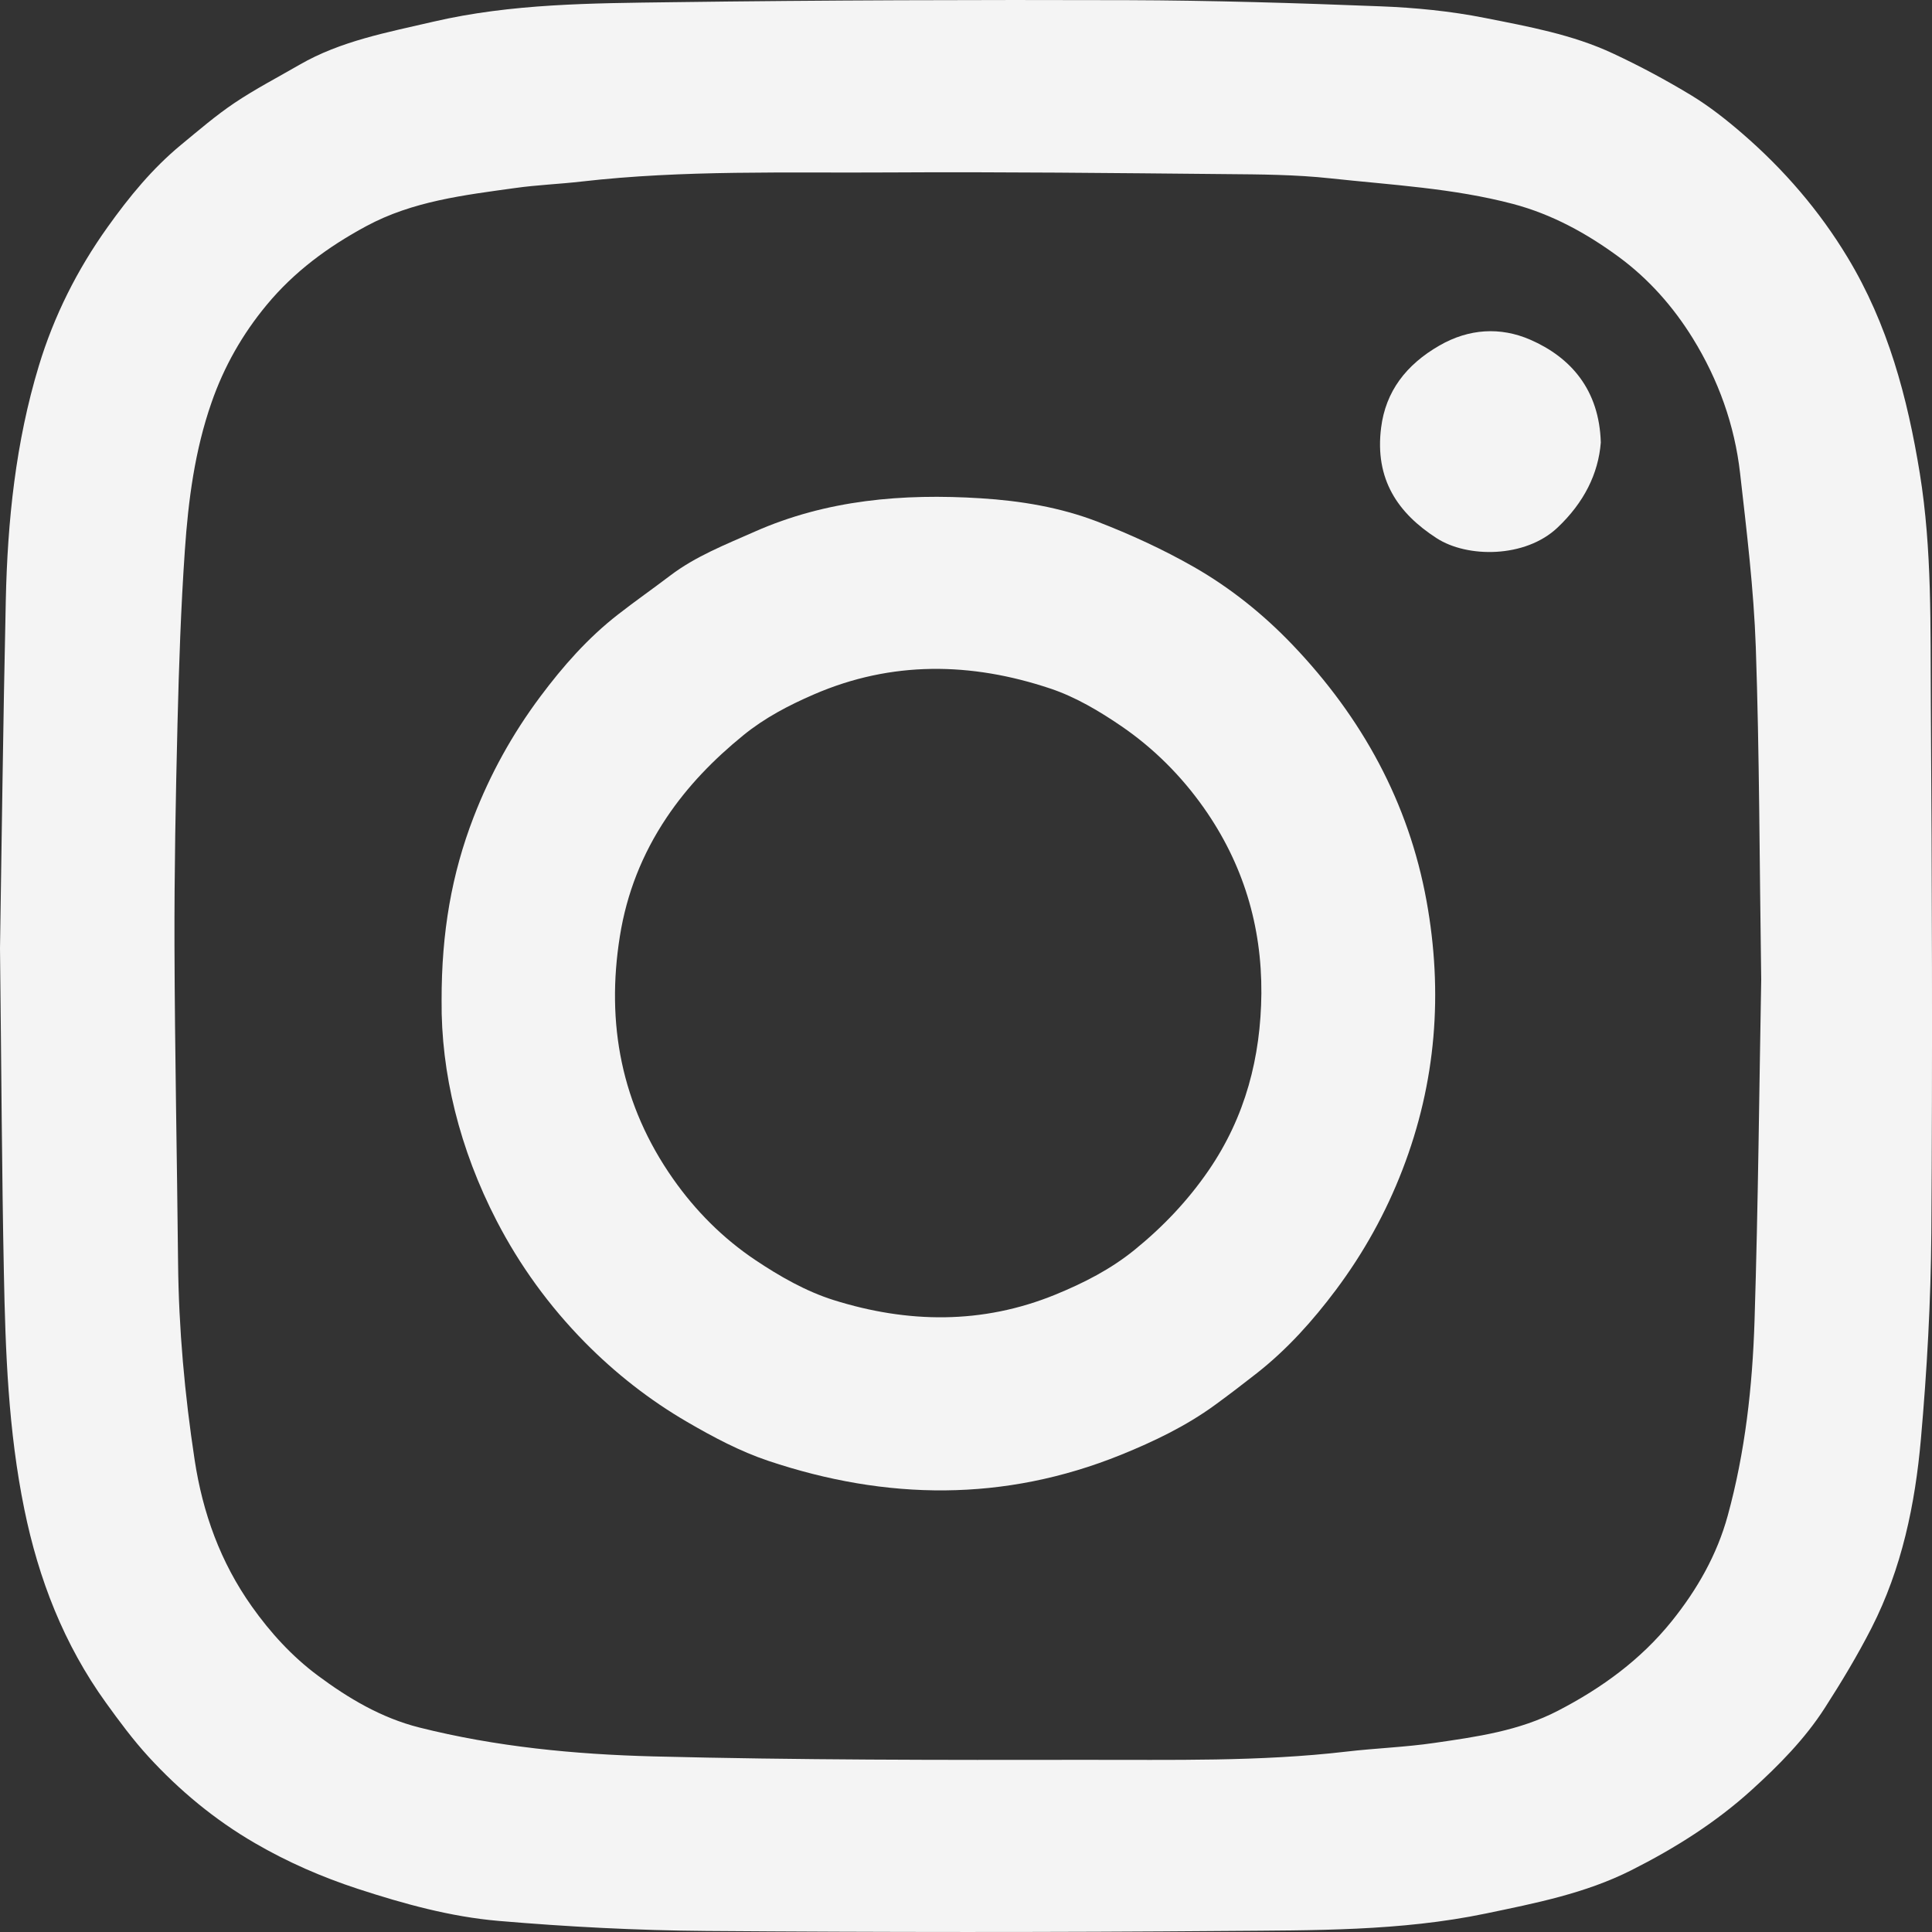
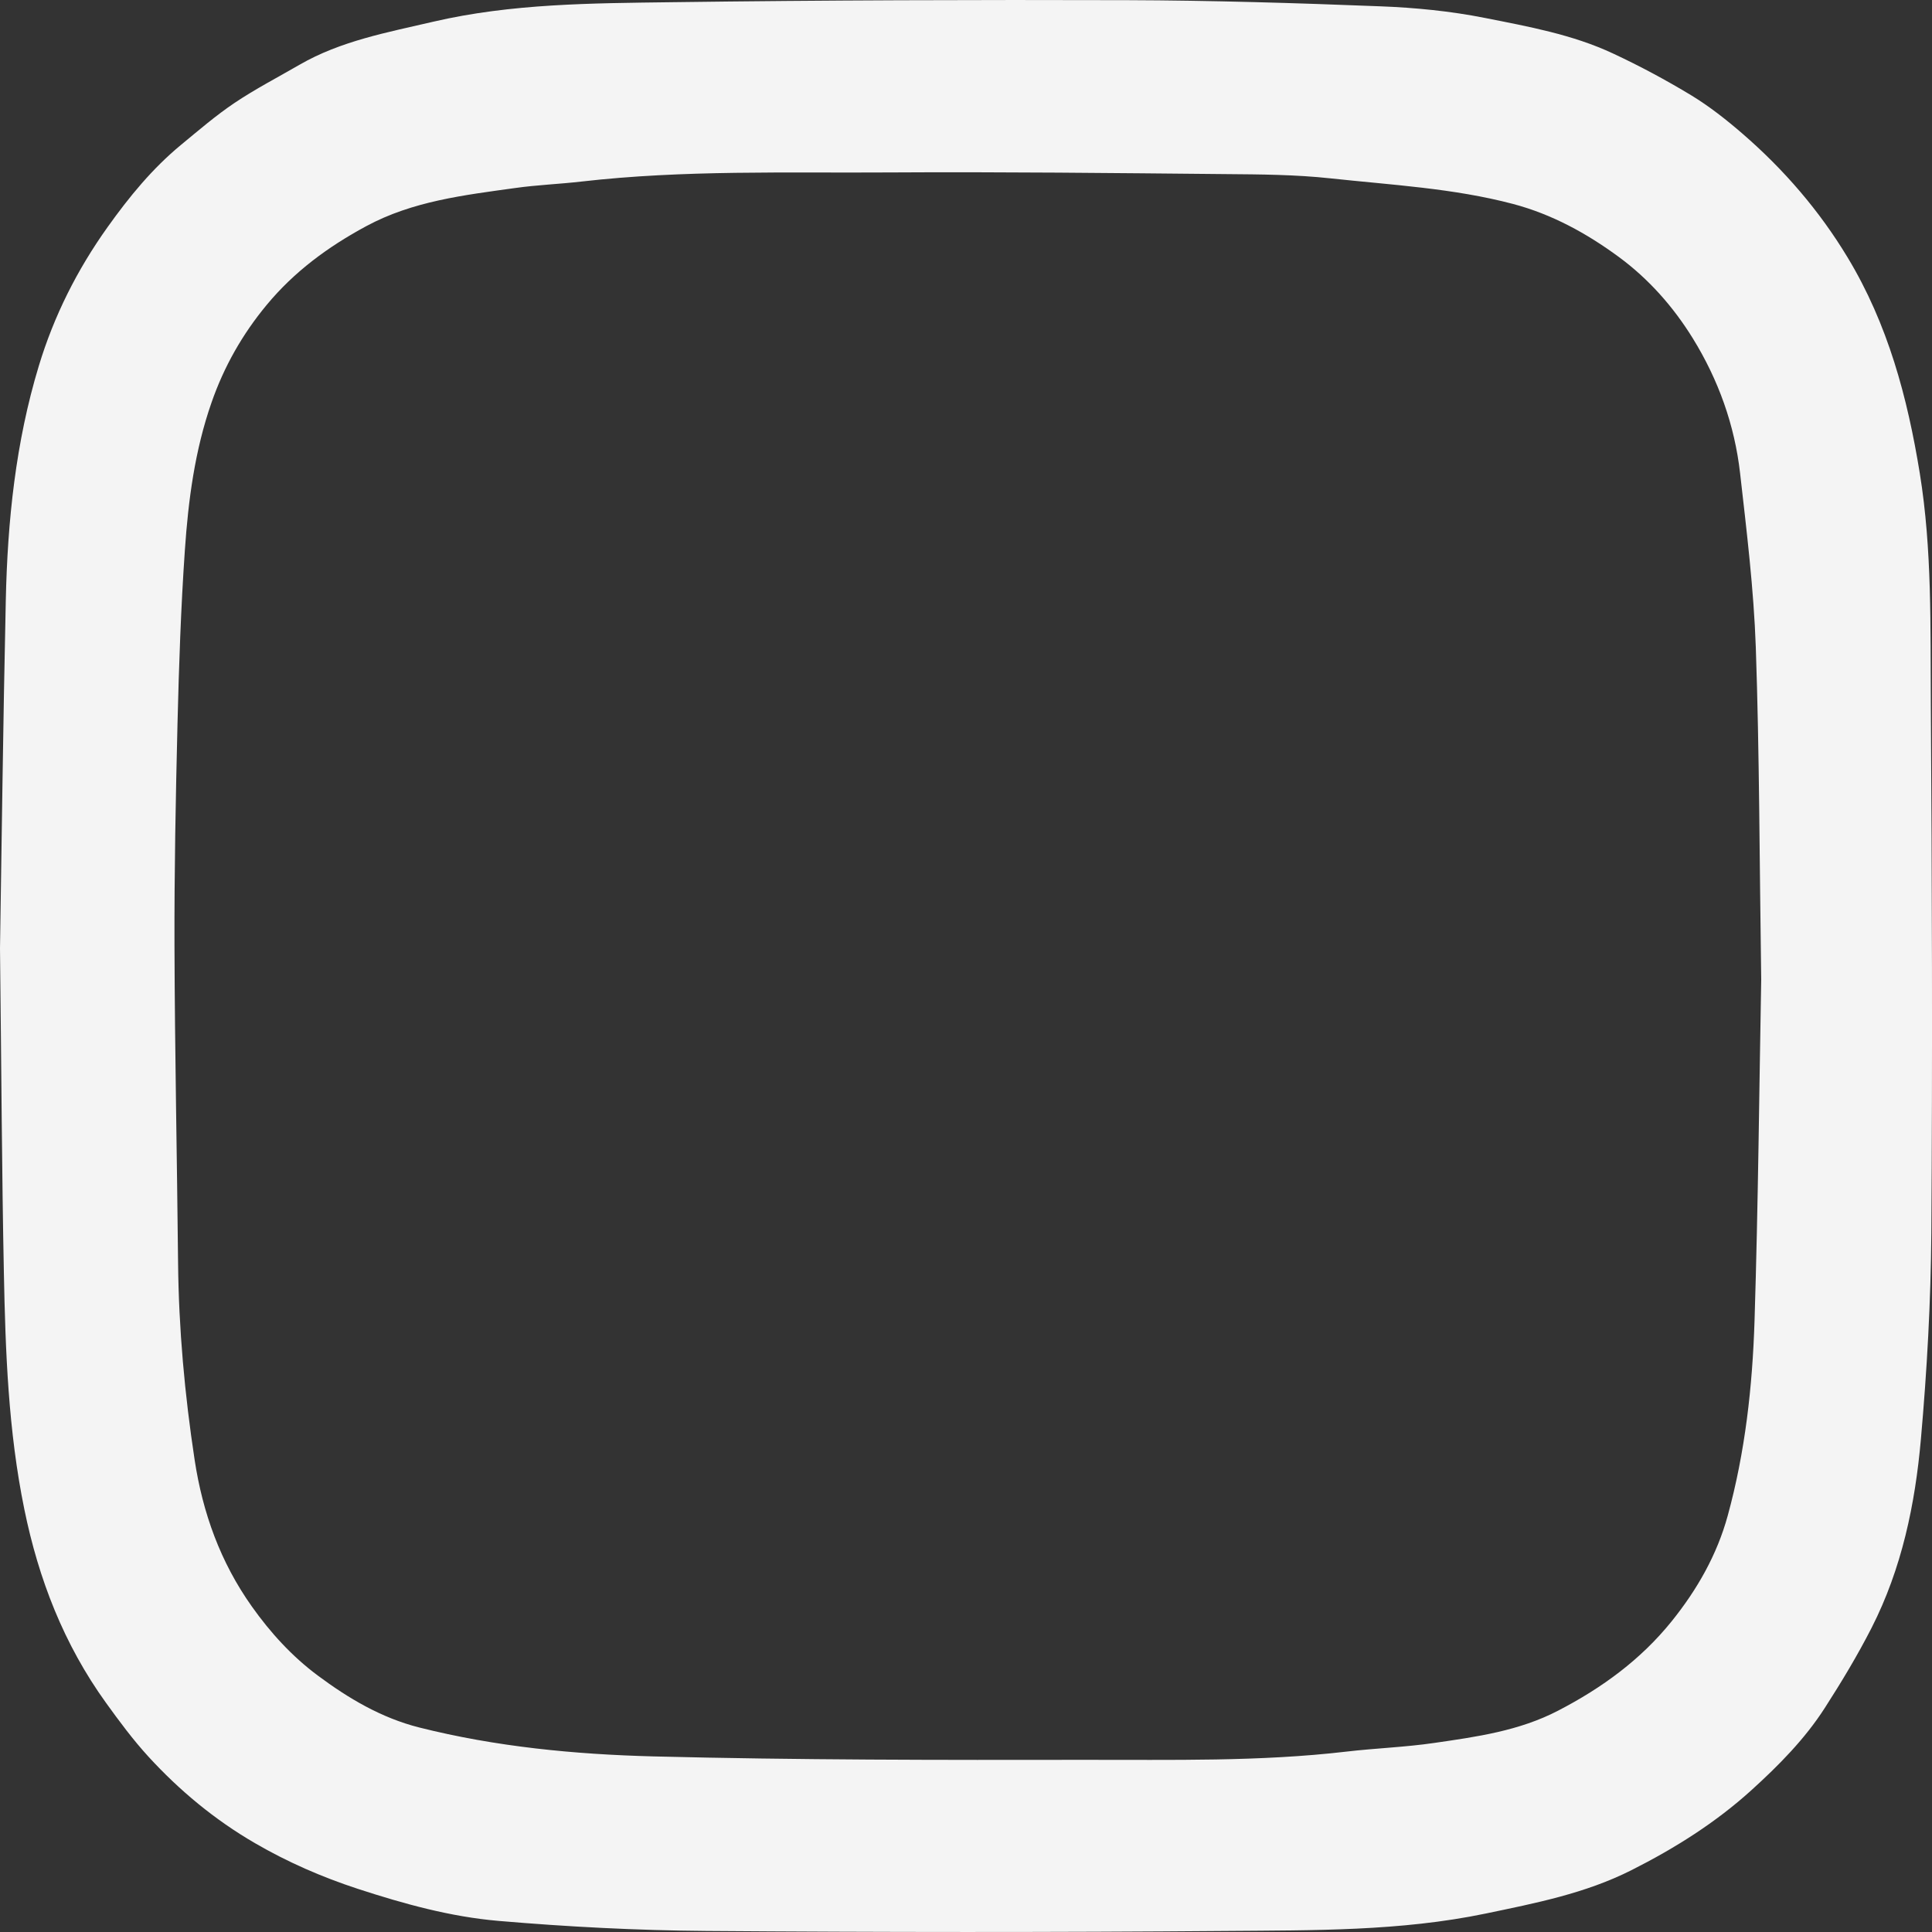
<svg xmlns="http://www.w3.org/2000/svg" width="35px" height="35px" viewBox="0 0 35 35" version="1.1">
  <rect x="0" y="0" width="35" height="35" fill="#333333" stroke="none" />
  <title>Instagram</title>
  <g id="Page-1_Instagram" stroke="none" stroke-width="1" fill="none" fill-rule="evenodd">
    <g transform="translate(-26, -1082)" fill="#F4F4F4">
      <g id="instagram" transform="translate(26, 1082)">
        <path d="M31.906,17.748 C31.874,15.573 31.874,13.649 31.808,11.726 C31.771,10.672 31.642,9.619 31.523,8.57 C31.424,7.701 31.132,6.883 30.666,6.128 C30.314,5.559 29.869,5.053 29.321,4.651 C28.746,4.229 28.118,3.882 27.407,3.694 C26.325,3.409 25.207,3.351 24.101,3.231 C23.473,3.163 22.835,3.159 22.201,3.154 C20.173,3.135 18.144,3.112 16.115,3.124 C14.254,3.136 12.389,3.076 10.533,3.289 C10.134,3.335 9.731,3.35 9.334,3.406 C8.407,3.535 7.479,3.642 6.635,4.097 C5.938,4.473 5.329,4.923 4.832,5.523 C4.387,6.059 4.056,6.648 3.832,7.292 C3.529,8.16 3.411,9.062 3.349,9.968 C3.277,11.007 3.242,12.05 3.216,13.092 C3.183,14.442 3.157,15.792 3.161,17.142 C3.167,19.054 3.207,20.966 3.226,22.878 C3.238,24.075 3.346,25.263 3.526,26.447 C3.672,27.406 3.991,28.298 4.563,29.104 C4.898,29.576 5.289,30.006 5.757,30.354 C6.309,30.765 6.906,31.121 7.595,31.295 C8.985,31.645 10.412,31.782 11.838,31.819 C14.443,31.885 17.05,31.885 19.656,31.881 C21.235,31.878 22.818,31.916 24.392,31.732 C24.921,31.67 25.457,31.652 25.983,31.575 C26.753,31.463 27.52,31.358 28.229,30.989 C29.029,30.574 29.724,30.064 30.279,29.377 C30.747,28.797 31.106,28.164 31.299,27.459 C31.616,26.304 31.747,25.119 31.785,23.931 C31.852,21.788 31.871,19.642 31.906,17.748 M0,17.179 C0.029,15.403 0.055,13.138 0.105,10.874 C0.136,9.439 0.283,8.013 0.704,6.626 C0.977,5.726 1.395,4.89 1.95,4.113 C2.338,3.569 2.759,3.053 3.283,2.621 C3.599,2.361 3.91,2.092 4.251,1.863 C4.627,1.611 5.034,1.4 5.428,1.172 C6.174,0.741 7.017,0.587 7.85,0.393 C9.271,0.063 10.722,0.059 12.167,0.04 C14.918,0.003 17.669,-0.005 20.42,0.003 C21.945,0.008 23.471,0.054 24.996,0.114 C25.634,0.138 26.277,0.201 26.901,0.325 C27.688,0.481 28.489,0.626 29.219,0.968 C29.706,1.195 30.181,1.45 30.639,1.727 C30.969,1.928 31.276,2.17 31.566,2.421 C32.321,3.074 32.961,3.819 33.47,4.662 C34.203,5.875 34.556,7.202 34.779,8.575 C35.004,9.965 34.969,11.363 34.979,12.759 C35,15.95 35.01,19.14 34.988,22.331 C34.979,23.578 34.909,24.827 34.799,26.07 C34.695,27.25 34.454,28.414 33.905,29.491 C33.651,29.988 33.361,30.47 33.058,30.941 C32.697,31.503 32.226,31.98 31.725,32.434 C31.076,33.021 30.344,33.482 29.553,33.881 C28.718,34.302 27.818,34.477 26.913,34.666 C25.368,34.987 23.797,34.968 22.233,34.981 C19.086,35.007 15.94,35.005 12.793,34.981 C11.539,34.971 10.283,34.906 9.033,34.799 C8.163,34.725 7.316,34.49 6.485,34.219 C5.831,34.005 5.206,33.732 4.62,33.391 C3.89,32.968 3.248,32.434 2.687,31.821 C2.409,31.517 2.163,31.185 1.923,30.852 C1.155,29.788 0.699,28.605 0.441,27.343 C0.15,25.922 0.098,24.484 0.07,23.045 C0.034,21.253 0.026,19.46 0,17.179" id="Fill-1" />
-         <path d="M22.851,17.997 C22.859,16.774 22.522,15.646 21.805,14.63 C21.401,14.058 20.902,13.557 20.316,13.156 C19.918,12.884 19.485,12.626 19.026,12.473 C17.594,11.995 16.155,11.968 14.742,12.581 C14.285,12.779 13.853,13.005 13.466,13.32 C12.928,13.758 12.457,14.242 12.076,14.811 C11.633,15.472 11.353,16.187 11.23,16.958 C10.977,18.538 11.254,20.018 12.195,21.358 C12.598,21.932 13.097,22.435 13.687,22.829 C14.123,23.121 14.6,23.394 15.102,23.552 C16.443,23.973 17.795,23.995 19.122,23.452 C19.637,23.241 20.12,22.994 20.552,22.644 C21.072,22.222 21.519,21.75 21.893,21.206 C22.564,20.229 22.84,19.149 22.851,17.997 M8,18.121 C7.998,16.891 8.183,15.83 8.58,14.803 C8.88,14.026 9.28,13.301 9.784,12.625 C10.196,12.073 10.647,11.558 11.2,11.129 C11.509,10.888 11.831,10.663 12.143,10.426 C12.604,10.076 13.143,9.866 13.671,9.632 C14.977,9.054 16.356,8.938 17.768,9.027 C18.492,9.072 19.208,9.191 19.88,9.45 C20.48,9.682 21.071,9.953 21.626,10.27 C22.291,10.65 22.889,11.131 23.412,11.678 C24.681,13.005 25.52,14.545 25.843,16.321 C26.144,17.98 26.019,19.607 25.406,21.193 C25.106,21.971 24.705,22.695 24.199,23.371 C23.782,23.927 23.322,24.442 22.767,24.878 C22.517,25.074 22.264,25.268 22.007,25.455 C21.486,25.834 20.908,26.112 20.306,26.356 C18.191,27.211 16.056,27.181 13.92,26.465 C13.406,26.293 12.916,26.032 12.449,25.76 C11.764,25.362 11.144,24.874 10.595,24.317 C9.949,23.661 9.415,22.924 8.998,22.118 C8.325,20.817 7.987,19.437 8,18.121" id="Fill-3" />
-         <path d="M29,8.017 C28.955,8.584 28.695,9.105 28.216,9.558 C27.629,10.113 26.581,10.108 26.028,9.751 C25.327,9.299 24.902,8.687 25.02,7.749 C25.102,7.091 25.473,6.607 26.076,6.26 C26.613,5.951 27.181,5.92 27.72,6.153 C28.451,6.471 28.973,7.057 29,8.017" id="Fill-5" />
      </g>
    </g>
  </g>
</svg>